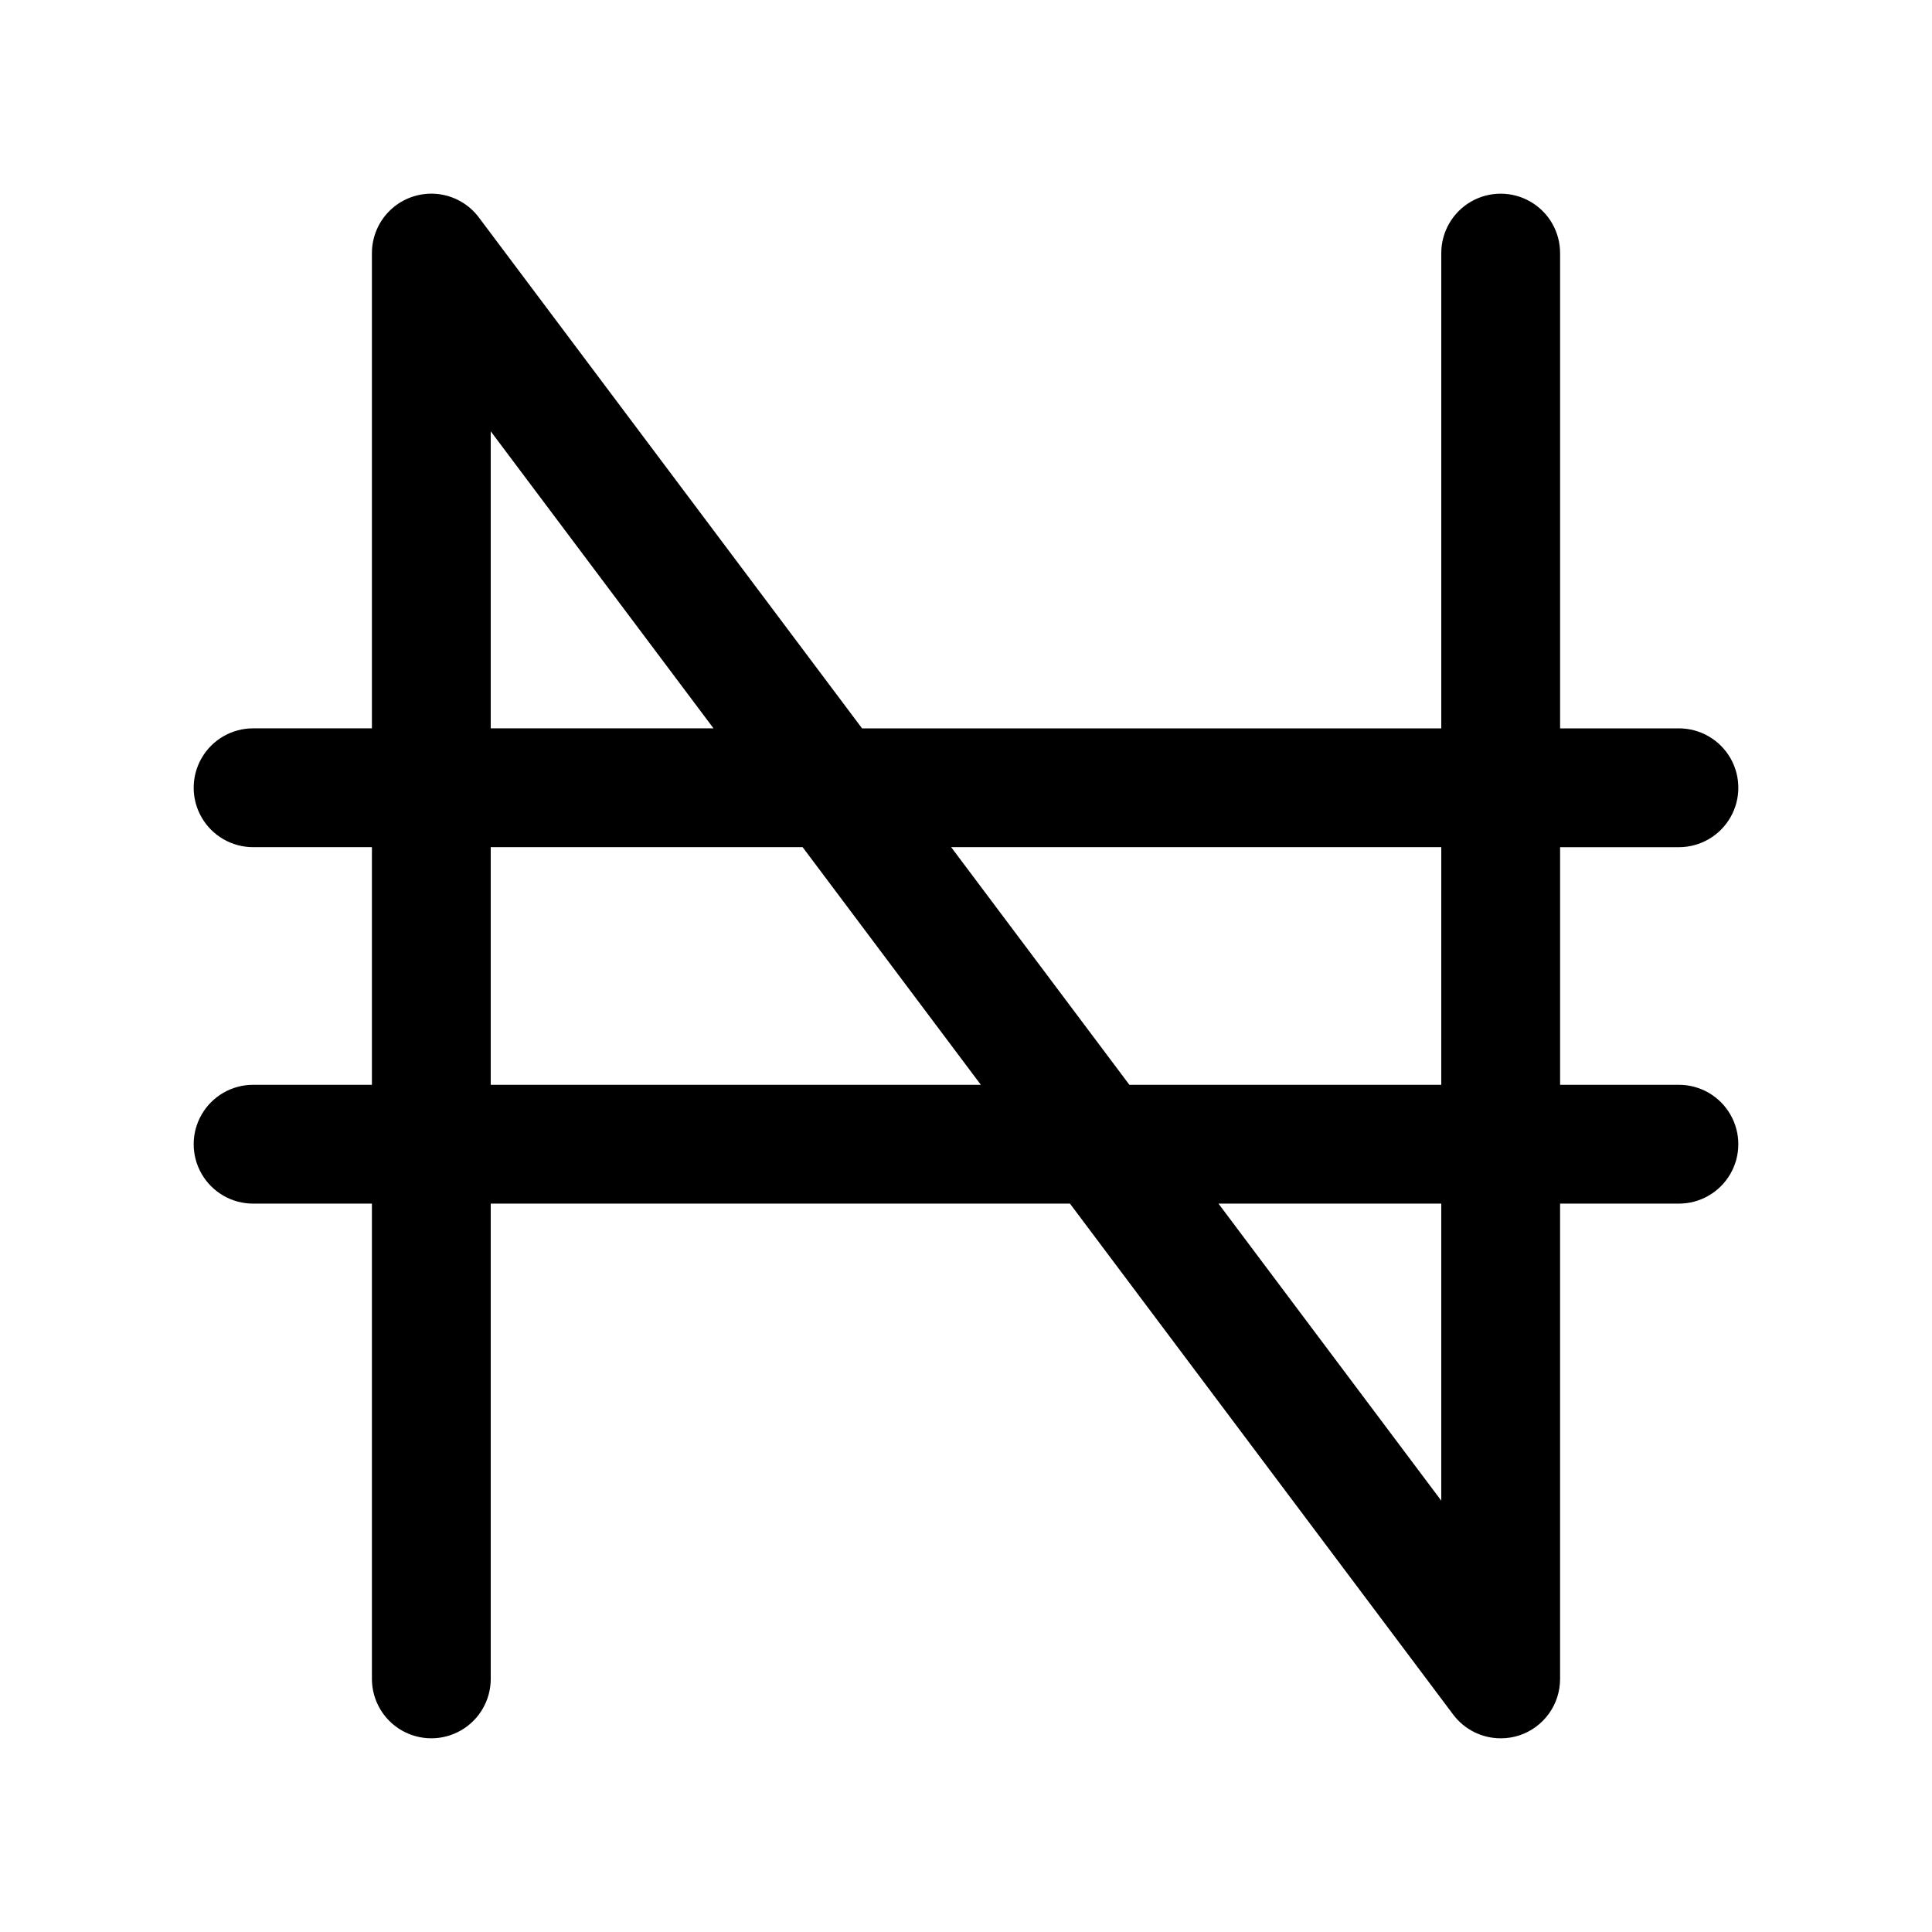
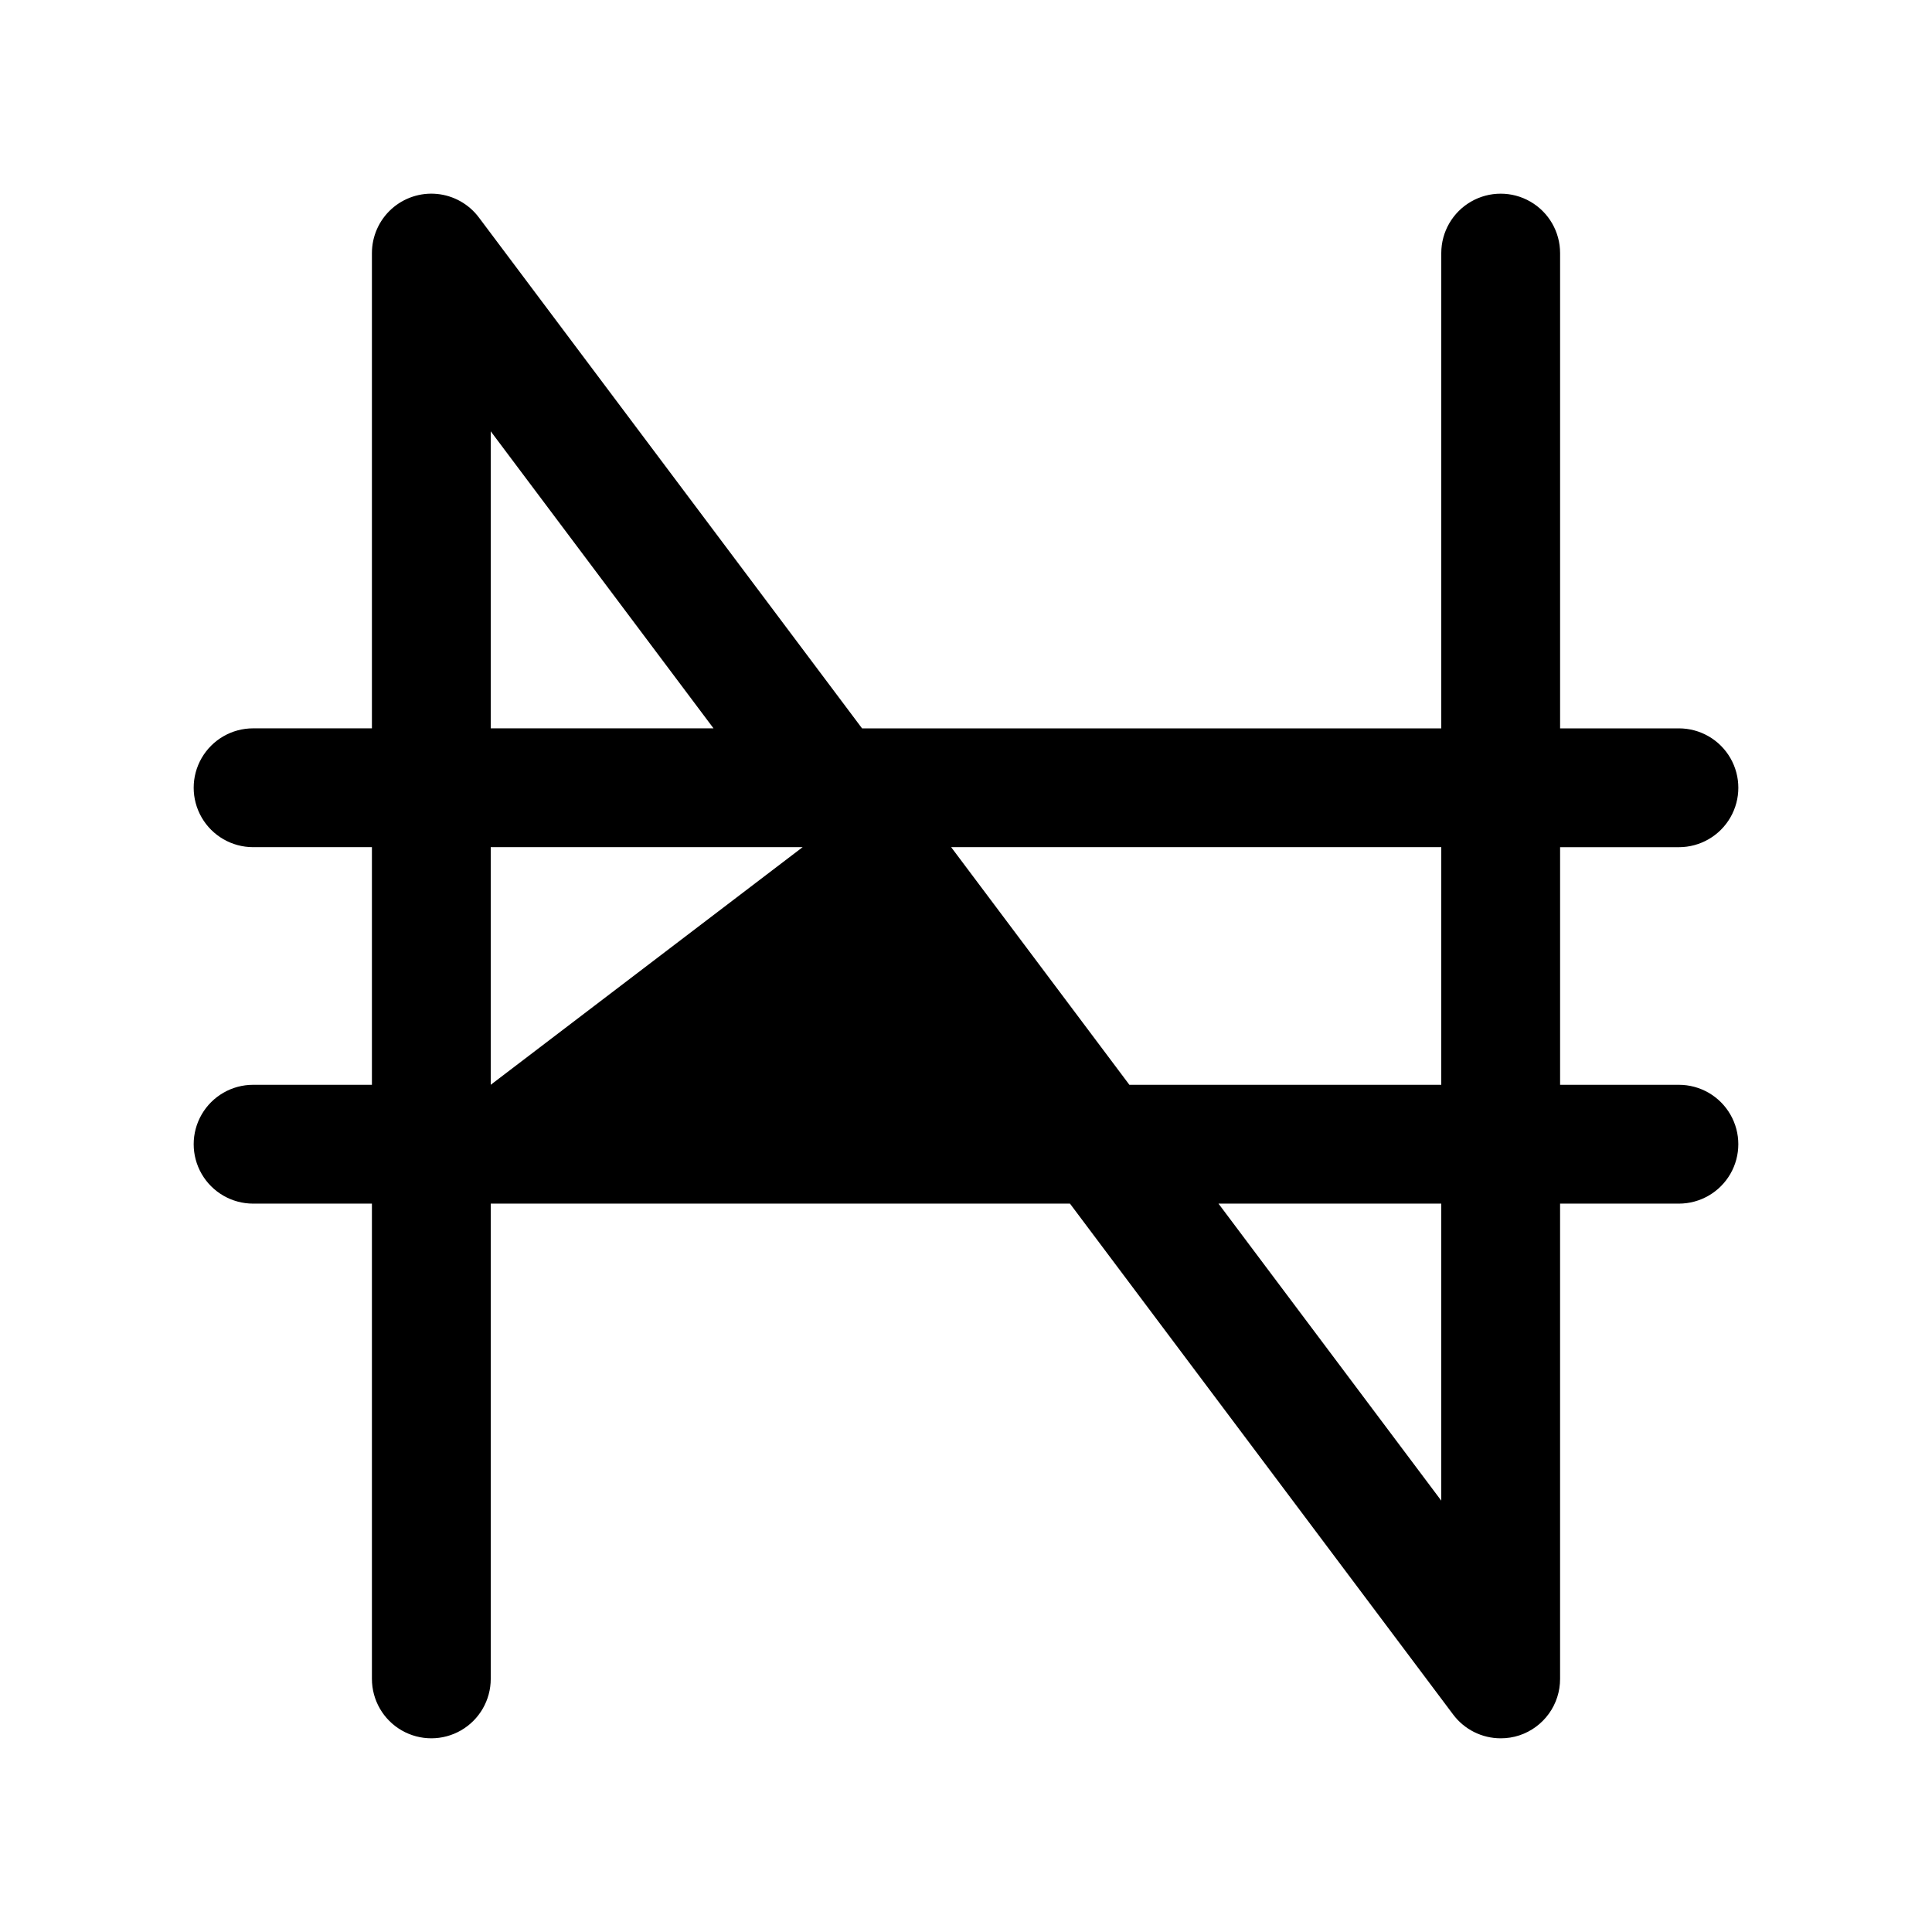
<svg xmlns="http://www.w3.org/2000/svg" fill="#000000" width="800px" height="800px" version="1.1" viewBox="144 144 512 512">
-   <path d="m588.93 431.49h-31.488v-62.977h31.488c5.625 0 10.824-3.004 13.637-7.875 2.812-4.871 2.812-10.871 0-15.742-2.812-4.871-8.012-7.871-13.637-7.871h-31.488v-125.95c0-5.625-3-10.824-7.871-13.637s-10.871-2.812-15.742 0c-4.871 2.812-7.875 8.012-7.875 13.637v125.95h-153.5l-101.55-135.4c-2.66-3.551-6.695-5.809-11.109-6.231-4.414-0.418-8.801 1.047-12.082 4.027-3.277 2.984-5.148 7.215-5.148 11.648v125.95h-31.488c-5.625 0-10.824 3-13.637 7.871-2.812 4.871-2.812 10.871 0 15.742 2.812 4.871 8.012 7.875 13.637 7.875h31.488v62.977h-31.488c-5.625 0-10.824 3-13.637 7.871s-2.812 10.871 0 15.742c2.812 4.871 8.012 7.875 13.637 7.875h31.488v125.95c0 5.625 3 10.824 7.871 13.637 4.871 2.812 10.875 2.812 15.746 0 4.871-2.812 7.871-8.012 7.871-13.637v-125.95h153.5l101.55 135.4c2.973 3.965 7.637 6.297 12.594 6.297 1.691 0.008 3.371-0.258 4.977-0.789 3.137-1.043 5.867-3.051 7.801-5.738 1.934-2.684 2.969-5.91 2.965-9.219v-125.95h31.488c5.625 0 10.824-3.004 13.637-7.875 2.812-4.871 2.812-10.871 0-15.742s-8.012-7.871-13.637-7.871zm-314.88-173.19 59.039 78.719-59.039 0.004zm0 173.18v-62.973h82.656l47.23 62.977zm251.9 110.21-59.039-78.719h59.039zm0-110.21h-82.656l-47.23-62.977h129.89z" />
+   <path d="m588.93 431.49h-31.488v-62.977h31.488c5.625 0 10.824-3.004 13.637-7.875 2.812-4.871 2.812-10.871 0-15.742-2.812-4.871-8.012-7.871-13.637-7.871h-31.488v-125.95c0-5.625-3-10.824-7.871-13.637s-10.871-2.812-15.742 0c-4.871 2.812-7.875 8.012-7.875 13.637v125.95h-153.5l-101.55-135.4c-2.66-3.551-6.695-5.809-11.109-6.231-4.414-0.418-8.801 1.047-12.082 4.027-3.277 2.984-5.148 7.215-5.148 11.648v125.95h-31.488c-5.625 0-10.824 3-13.637 7.871-2.812 4.871-2.812 10.871 0 15.742 2.812 4.871 8.012 7.875 13.637 7.875h31.488v62.977h-31.488c-5.625 0-10.824 3-13.637 7.871s-2.812 10.871 0 15.742c2.812 4.871 8.012 7.875 13.637 7.875h31.488v125.95c0 5.625 3 10.824 7.871 13.637 4.871 2.812 10.875 2.812 15.746 0 4.871-2.812 7.871-8.012 7.871-13.637v-125.95h153.5l101.55 135.4c2.973 3.965 7.637 6.297 12.594 6.297 1.691 0.008 3.371-0.258 4.977-0.789 3.137-1.043 5.867-3.051 7.801-5.738 1.934-2.684 2.969-5.91 2.965-9.219v-125.95h31.488c5.625 0 10.824-3.004 13.637-7.875 2.812-4.871 2.812-10.871 0-15.742s-8.012-7.871-13.637-7.871zm-314.88-173.19 59.039 78.719-59.039 0.004zm0 173.18v-62.973h82.656zm251.9 110.21-59.039-78.719h59.039zm0-110.21h-82.656l-47.23-62.977h129.89z" />
</svg>